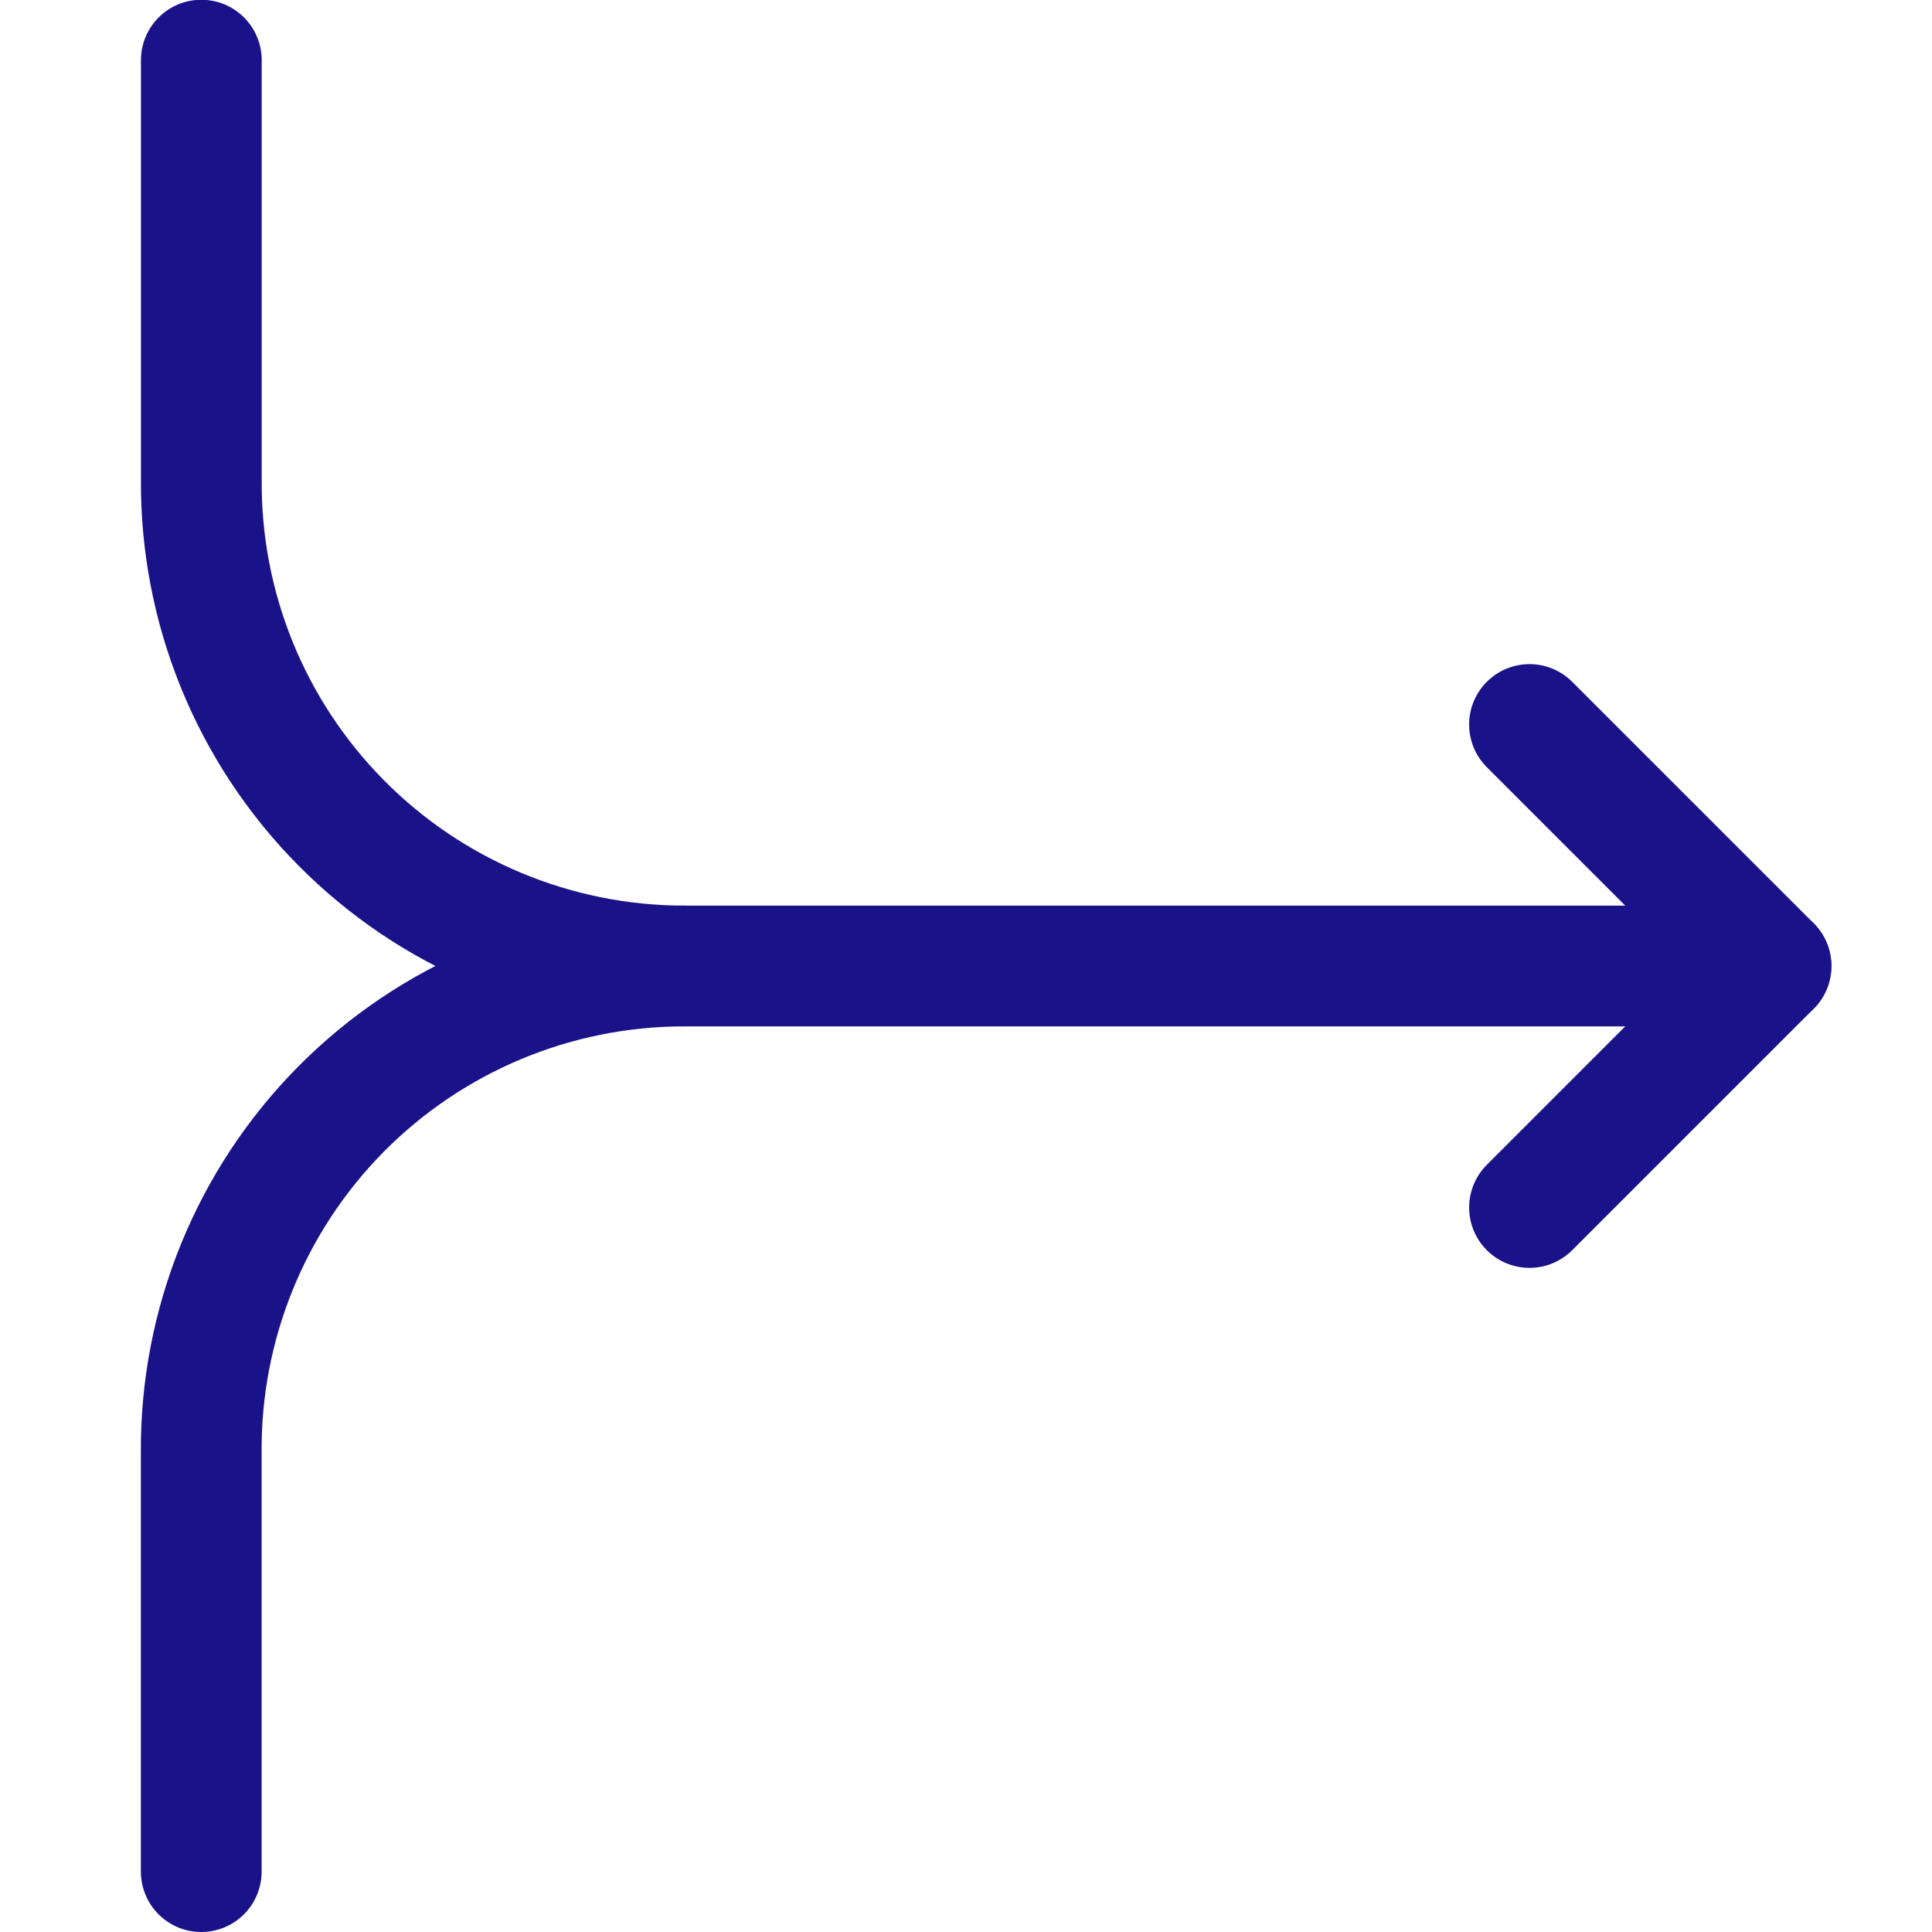
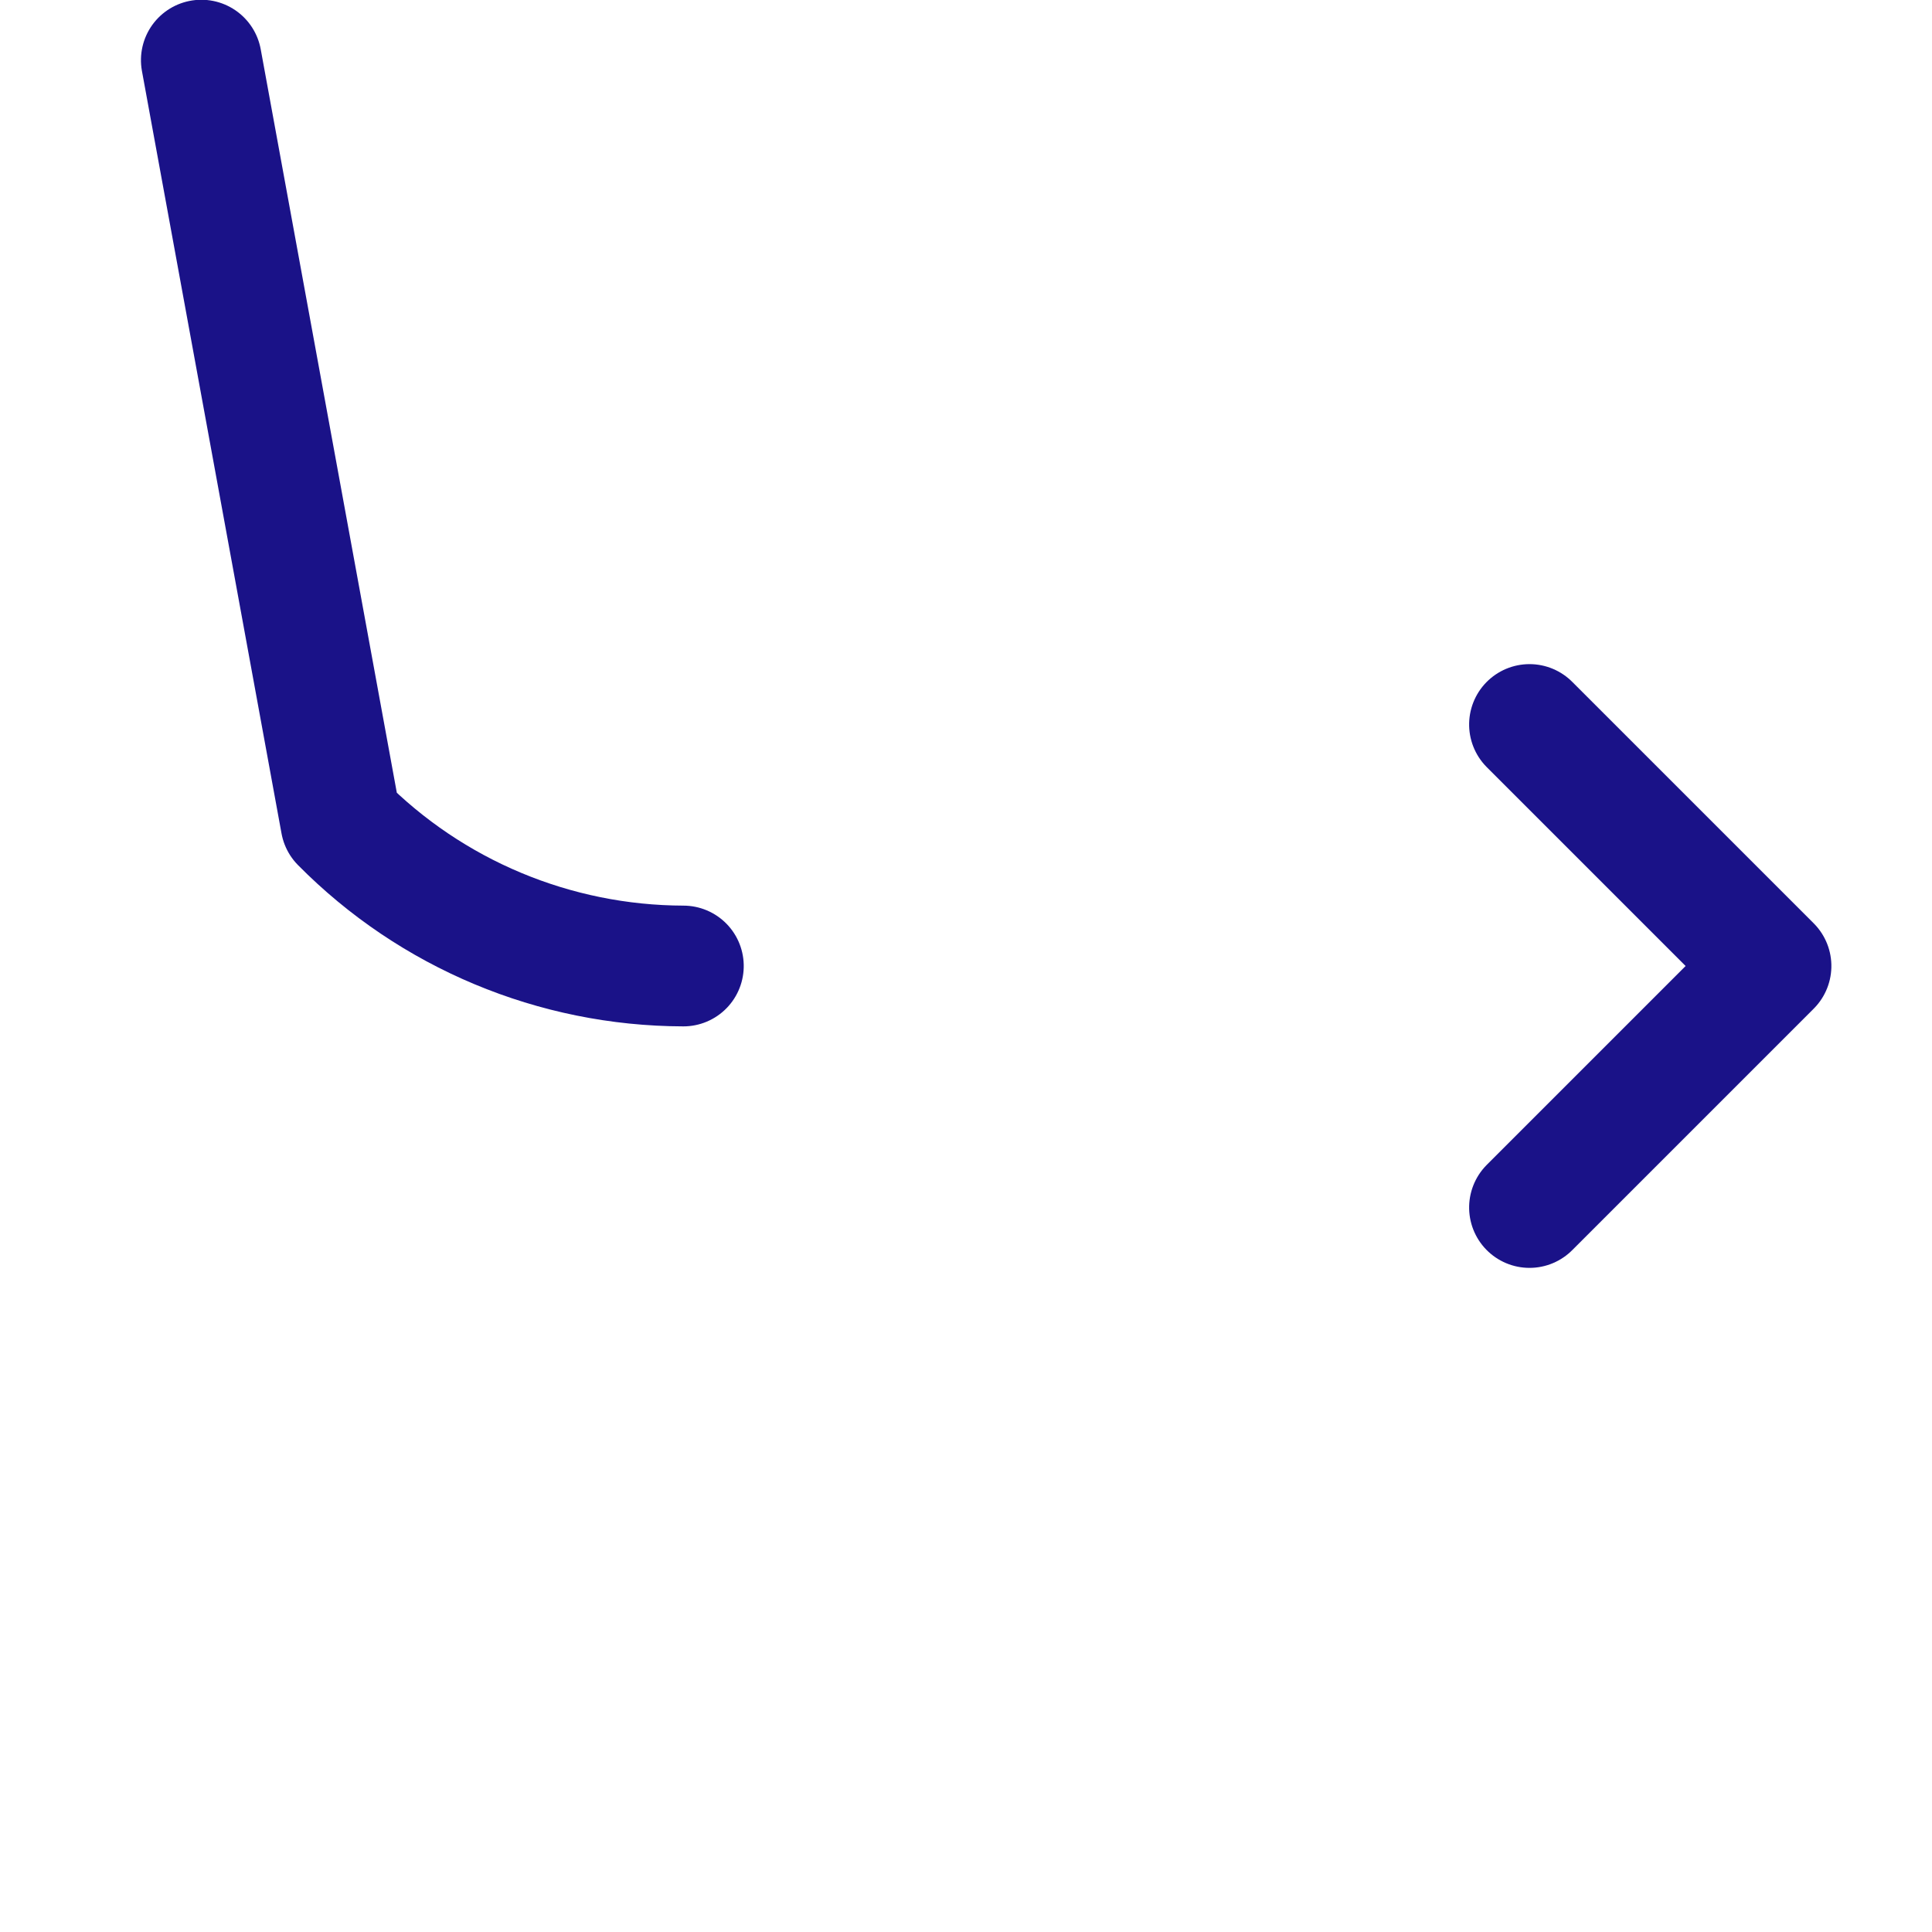
<svg xmlns="http://www.w3.org/2000/svg" width="24px" height="24px" viewBox="0 0 24 24" version="1.1">
  <title>Merge</title>
  <g id="Merge" stroke="none" stroke-width="1" fill="none" fill-rule="evenodd" stroke-linecap="round" stroke-linejoin="round">
    <polyline id="Shape" stroke="#1A1288" stroke-width="1.5" transform="translate(20.5, 12) rotate(-90) translate(-20.5, -12) " points="17.5 10.5 20.5 13.5 23.5 10.5" />
-     <path d="M17.875,27.375 L17.875,13.863 C17.872,12.265 17.231,10.734 16.095,9.609 C14.958,8.485 13.42,7.861 11.822,7.875 L6.625,7.875" id="Shape" stroke="#1A1288" stroke-width="1.5" transform="translate(12.25, 17.625) rotate(-90) translate(-12.25, -17.625) " />
-     <path d="M-0.133,9.368 C-0.129,7.769 0.511,6.238 1.648,5.114 C2.784,3.99 4.322,3.365 5.92,3.38 L11.12,3.38" id="Shape" stroke="#1A1288" stroke-width="1.5" transform="translate(5.494, 6.373) rotate(-90) translate(-5.494, -6.373) " />
+     <path d="M-0.133,9.368 C-0.129,7.769 0.511,6.238 1.648,5.114 L11.12,3.38" id="Shape" stroke="#1A1288" stroke-width="1.5" transform="translate(5.494, 6.373) rotate(-90) translate(-5.494, -6.373) " />
  </g>
</svg>